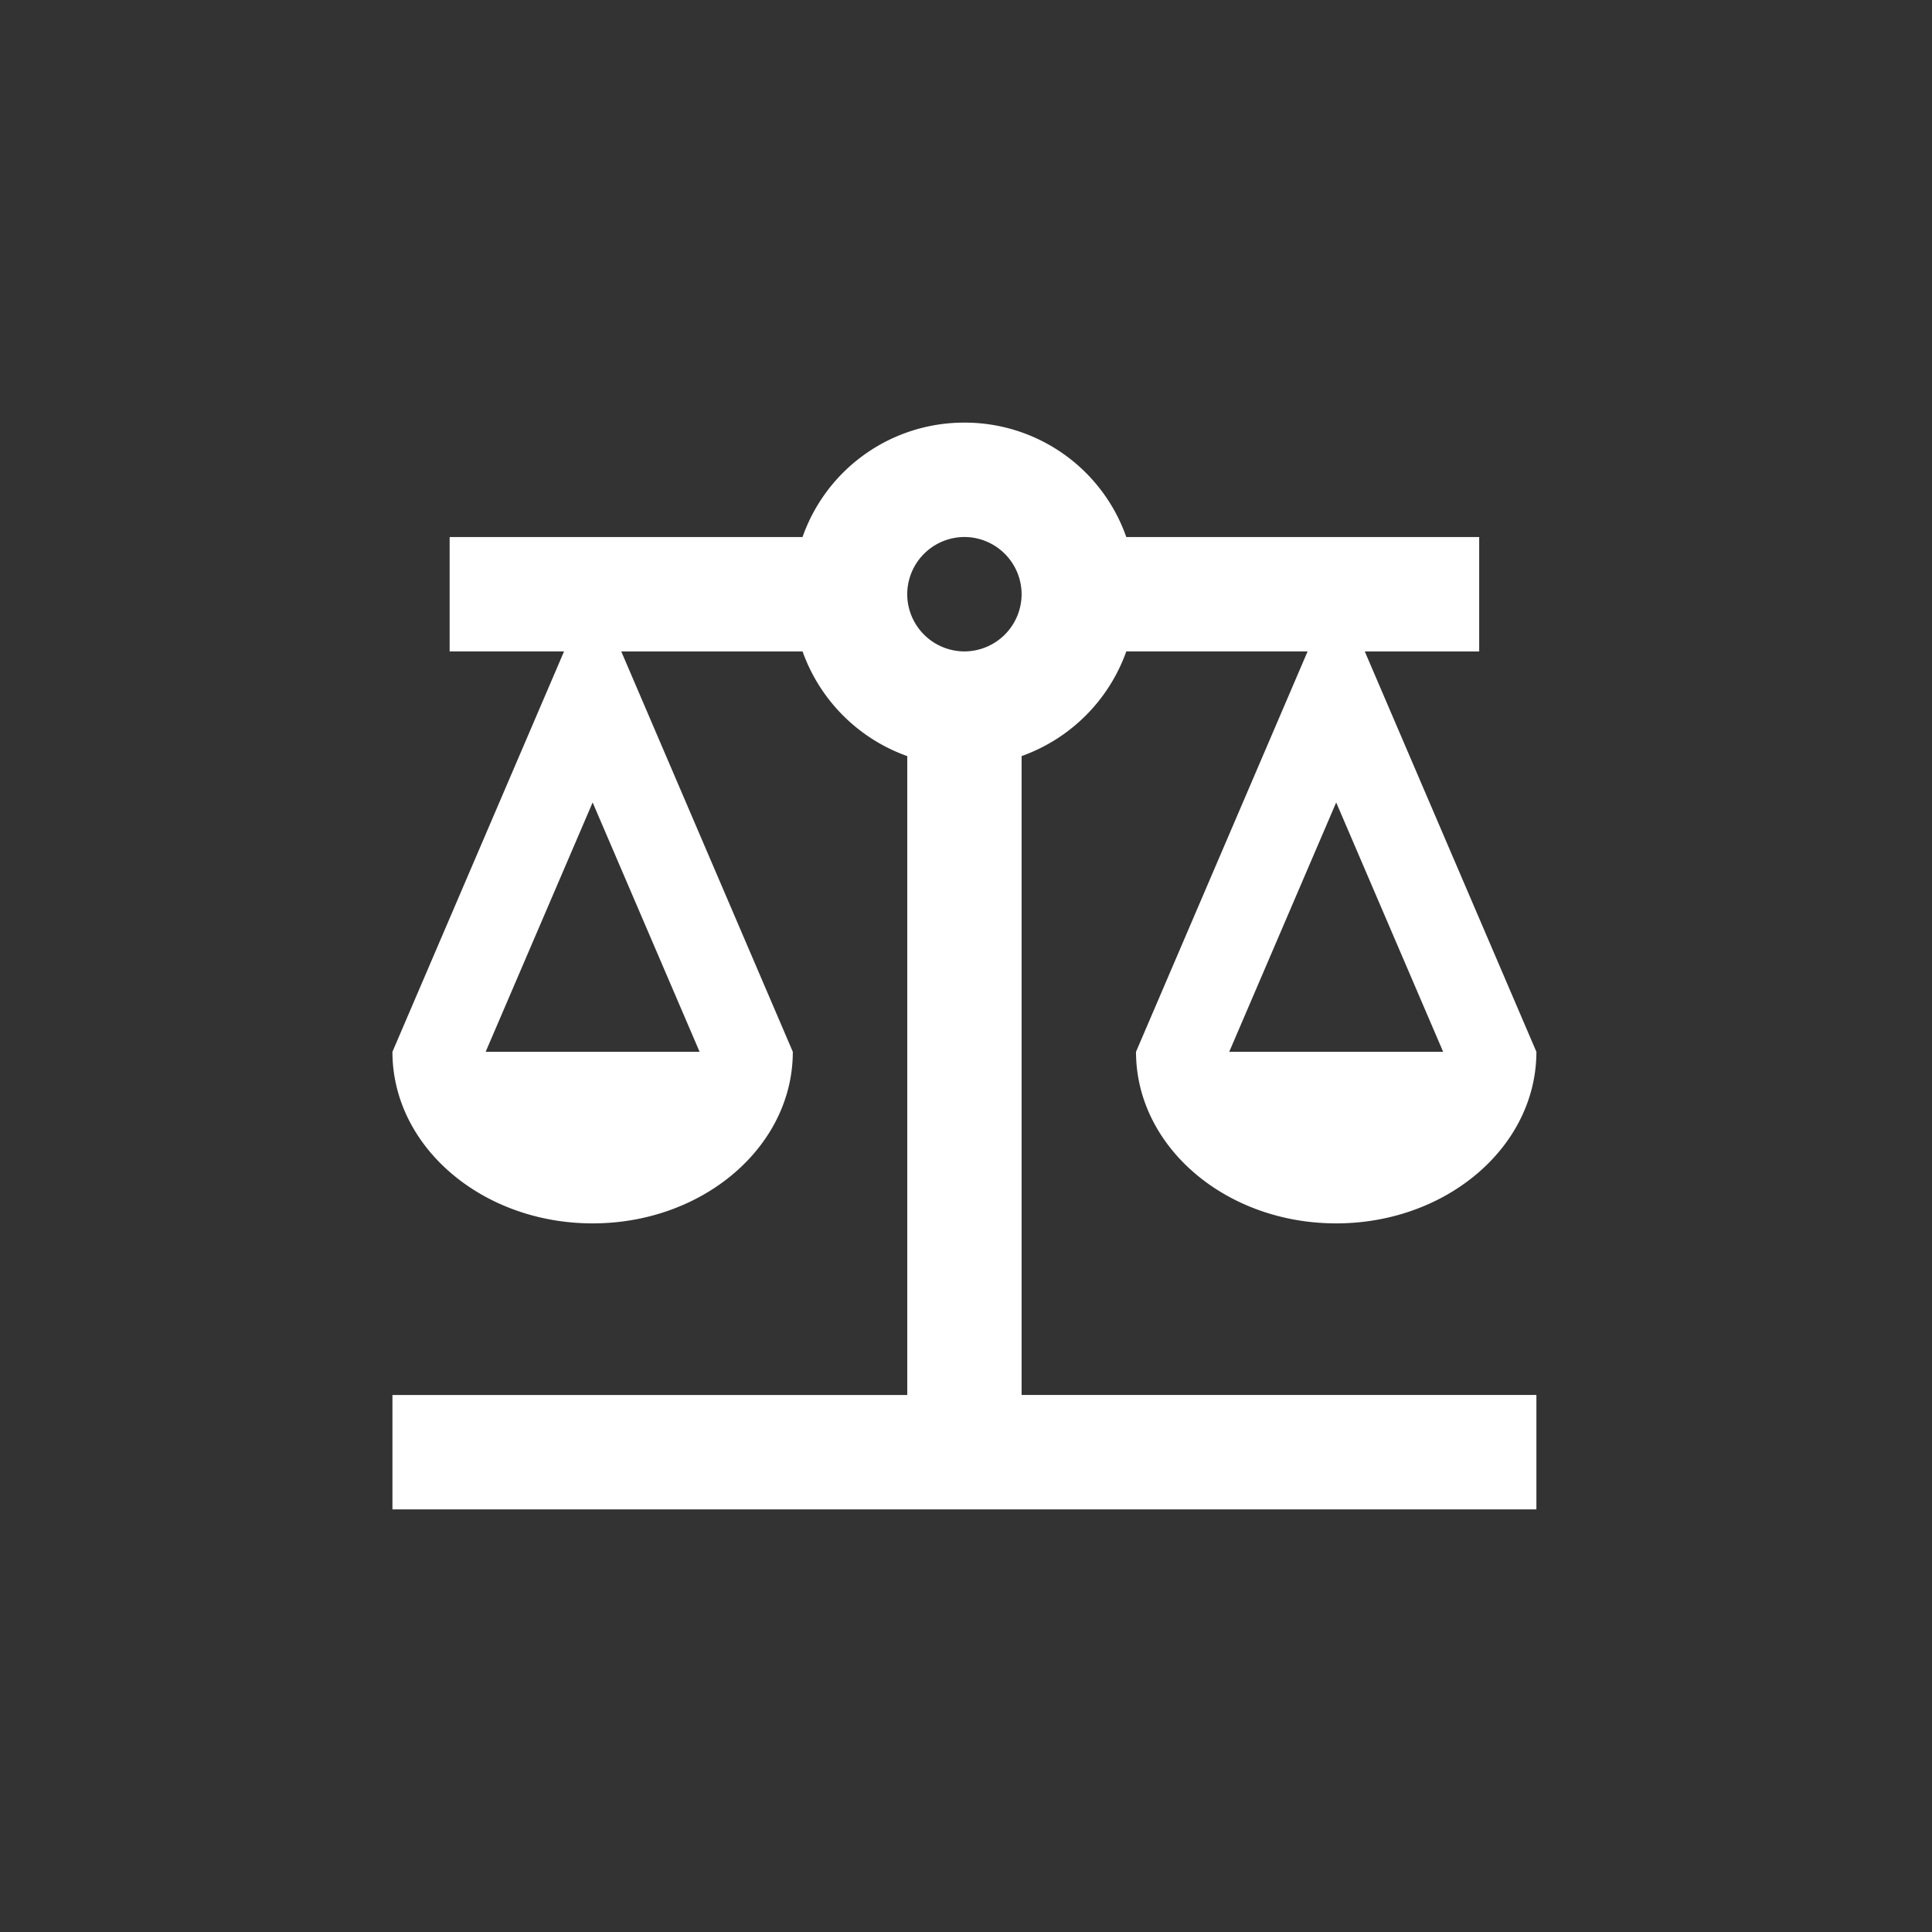
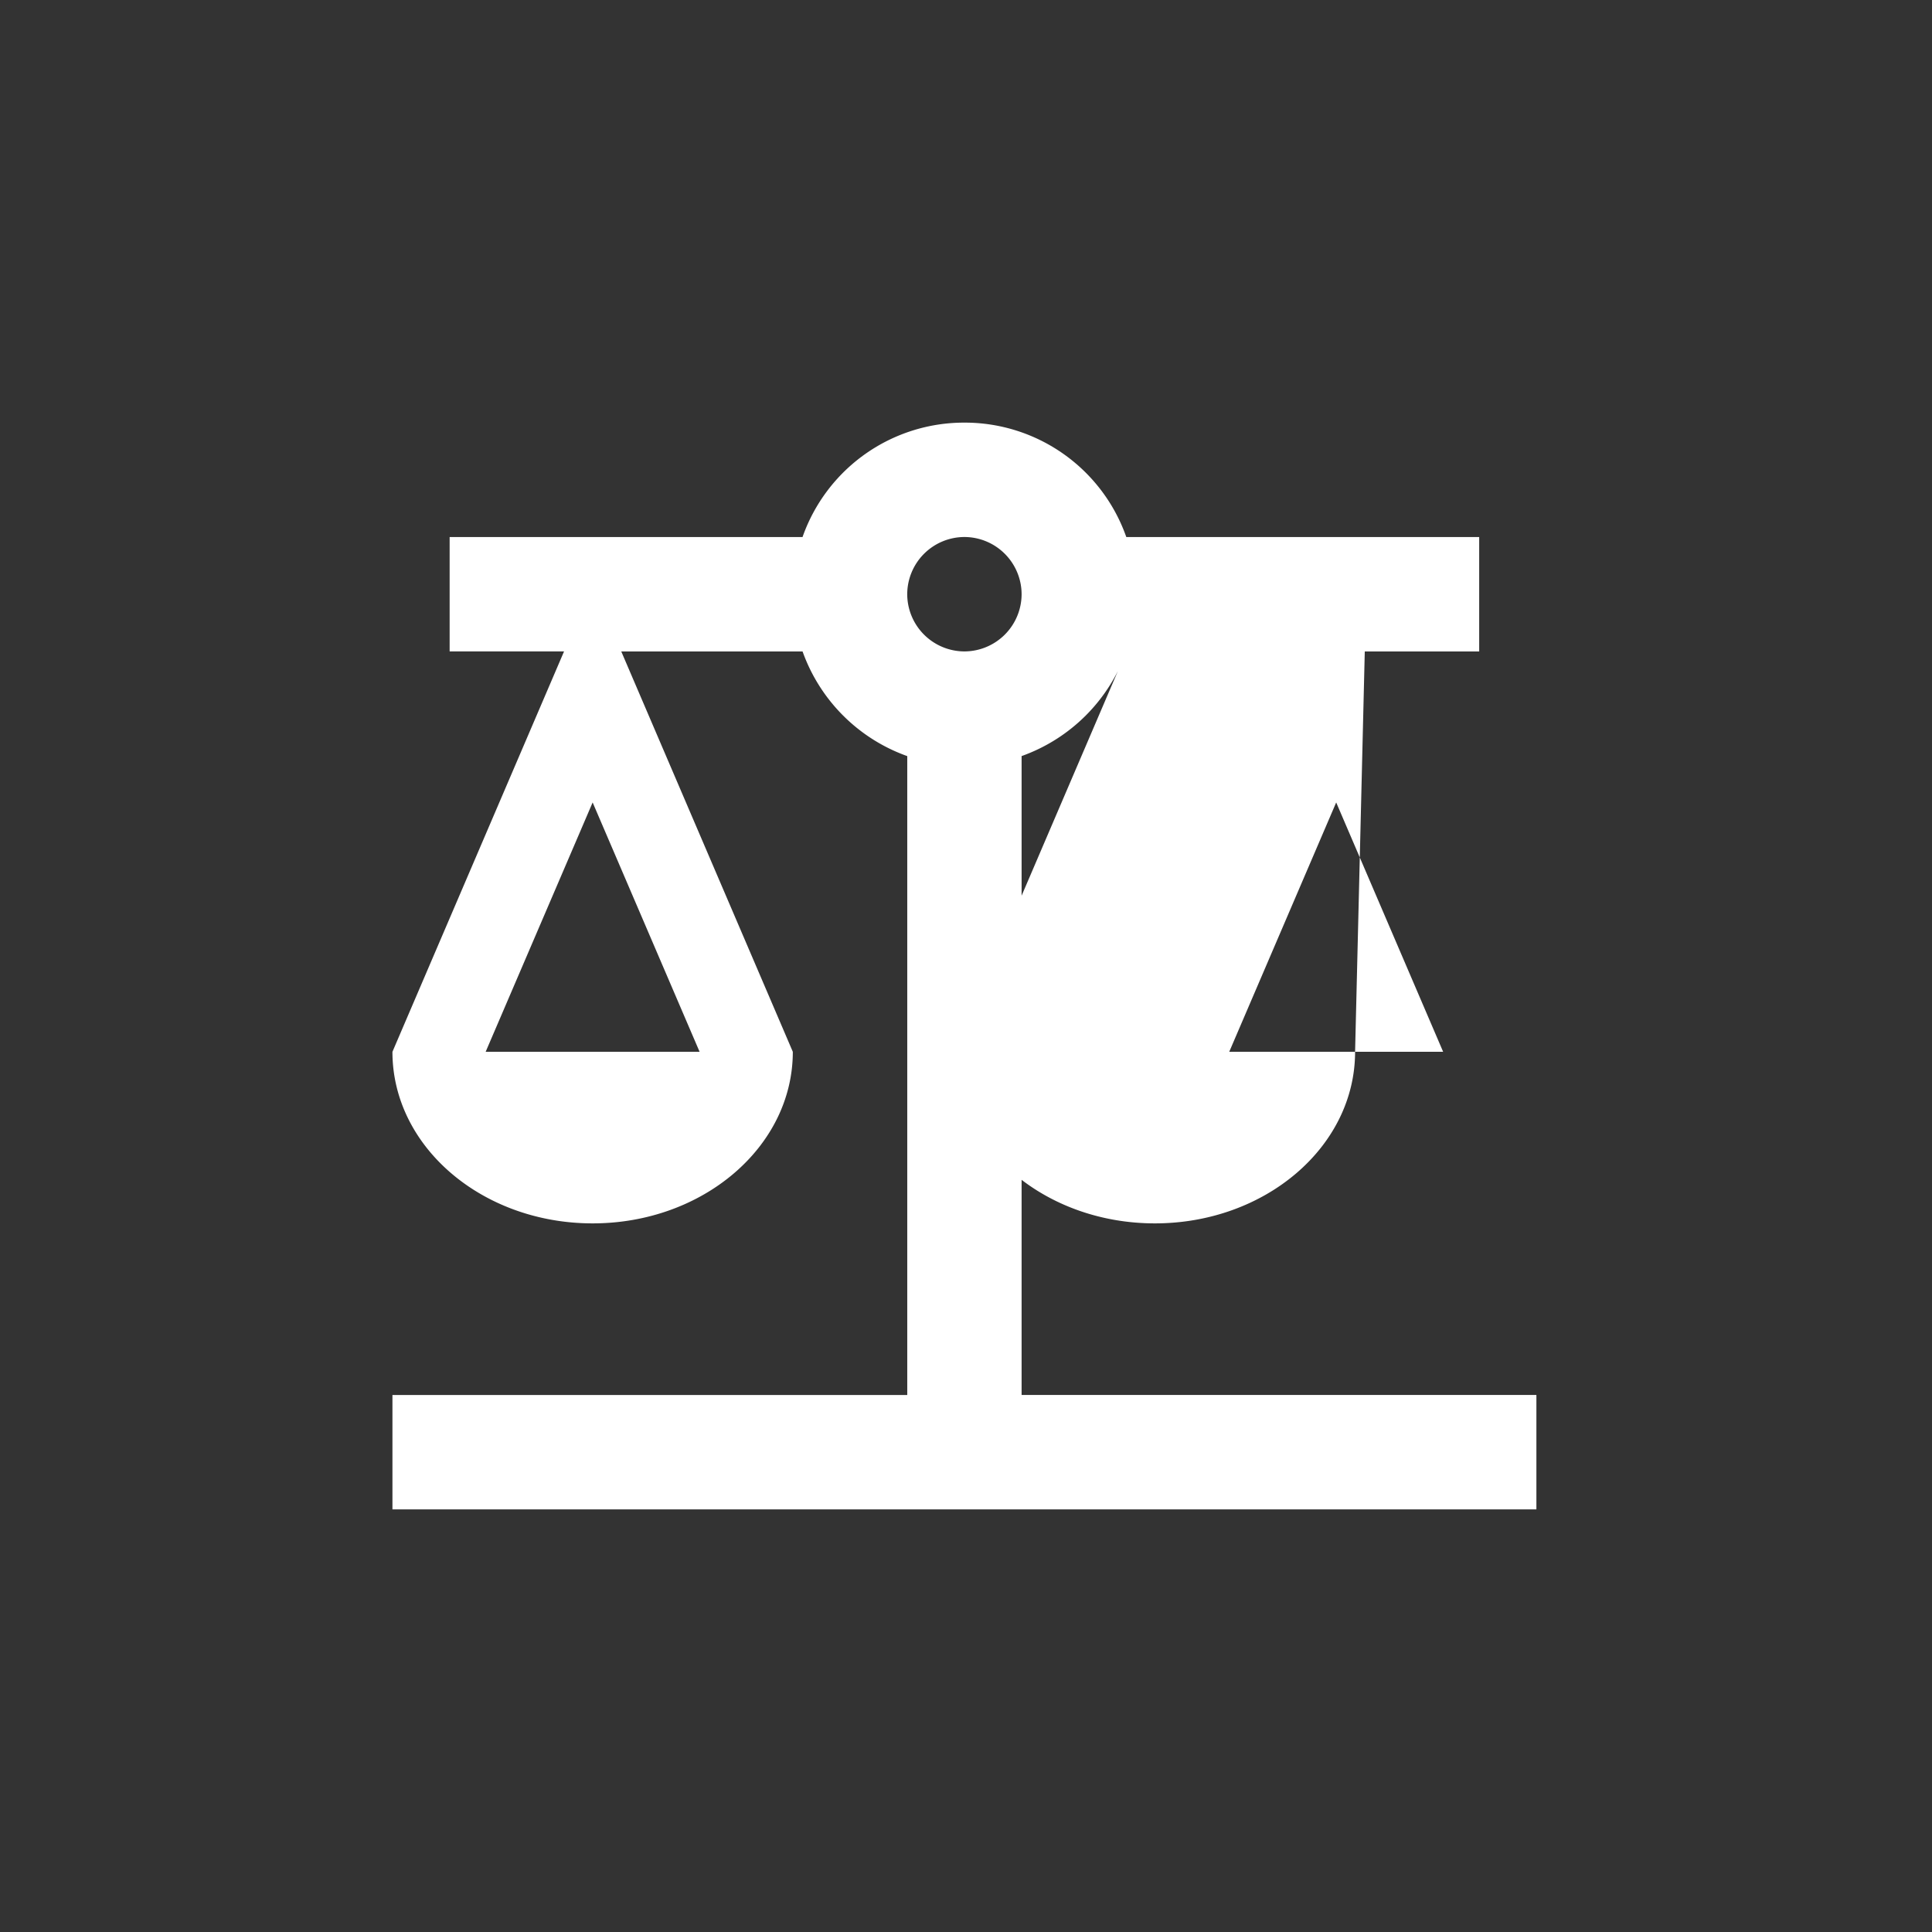
<svg xmlns="http://www.w3.org/2000/svg" width="64" height="64" fill="none">
  <rect width="100%" height="100%" fill="#333333" stroke="none" />
-   <path fill="#fff" d="M33.842 25.046a5.72 5.72 0 0 0 3.468-3.467h6.006l-5.684 13.263c0 3.145 2.974 5.684 6.631 5.684s6.632-2.539 6.632-5.684L45.21 21.58H49v-3.79H37.31A5.67 5.67 0 0 0 31.947 14a5.67 5.67 0 0 0-5.362 3.79h-11.69v3.789h3.79L13 34.842c0 3.145 2.975 5.684 6.632 5.684s6.631-2.539 6.631-5.684L20.58 21.58h6.006a5.72 5.72 0 0 0 3.468 3.467v21.165H13V50h37.895v-3.79H33.842zm13.964 9.796H40.72l3.543-8.26zm-24.631 0h-7.087l3.544-8.26zm8.772-13.263a1.9 1.9 0 0 1-1.894-1.895 1.9 1.9 0 0 1 1.894-1.895 1.9 1.9 0 0 1 1.895 1.895 1.9 1.9 0 0 1-1.895 1.895" />
+   <path fill="#fff" d="M33.842 25.046a5.72 5.72 0 0 0 3.468-3.467l-5.684 13.263c0 3.145 2.974 5.684 6.631 5.684s6.632-2.539 6.632-5.684L45.21 21.58H49v-3.79H37.31A5.67 5.67 0 0 0 31.947 14a5.67 5.67 0 0 0-5.362 3.79h-11.69v3.789h3.79L13 34.842c0 3.145 2.975 5.684 6.632 5.684s6.631-2.539 6.631-5.684L20.58 21.58h6.006a5.72 5.72 0 0 0 3.468 3.467v21.165H13V50h37.895v-3.79H33.842zm13.964 9.796H40.72l3.543-8.26zm-24.631 0h-7.087l3.544-8.26zm8.772-13.263a1.9 1.9 0 0 1-1.894-1.895 1.9 1.9 0 0 1 1.894-1.895 1.9 1.9 0 0 1 1.895 1.895 1.9 1.9 0 0 1-1.895 1.895" />
</svg>